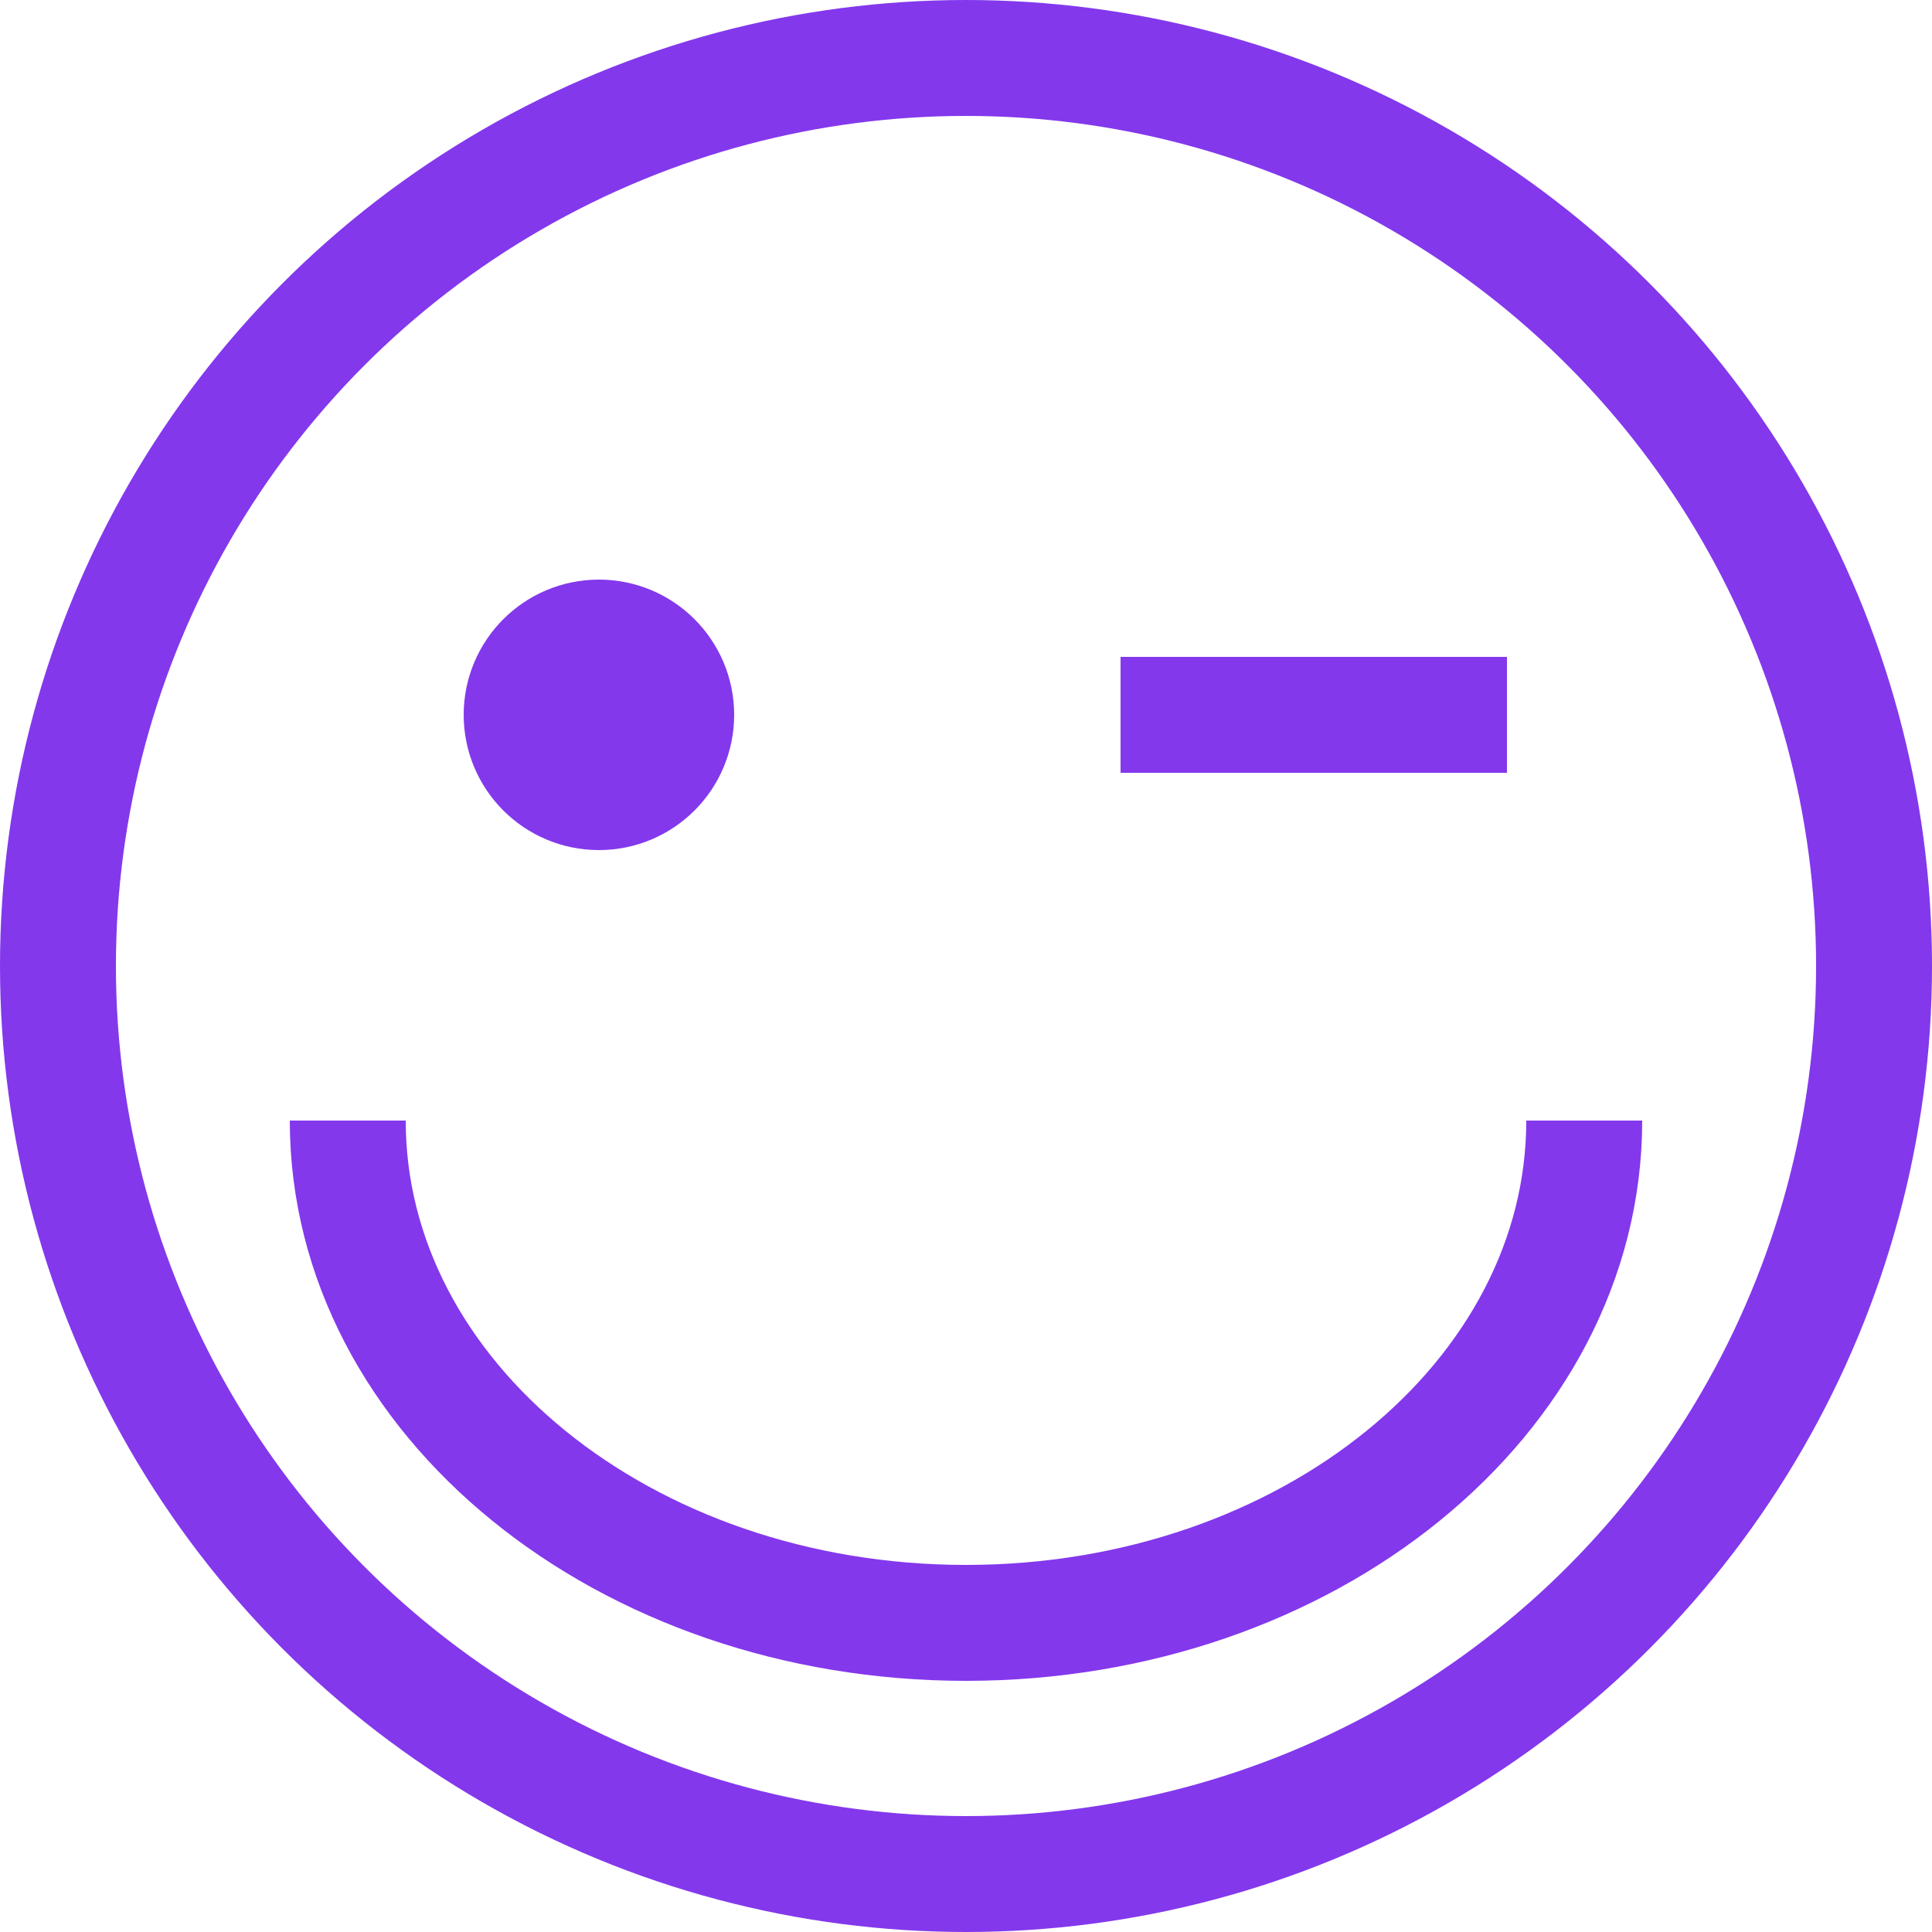
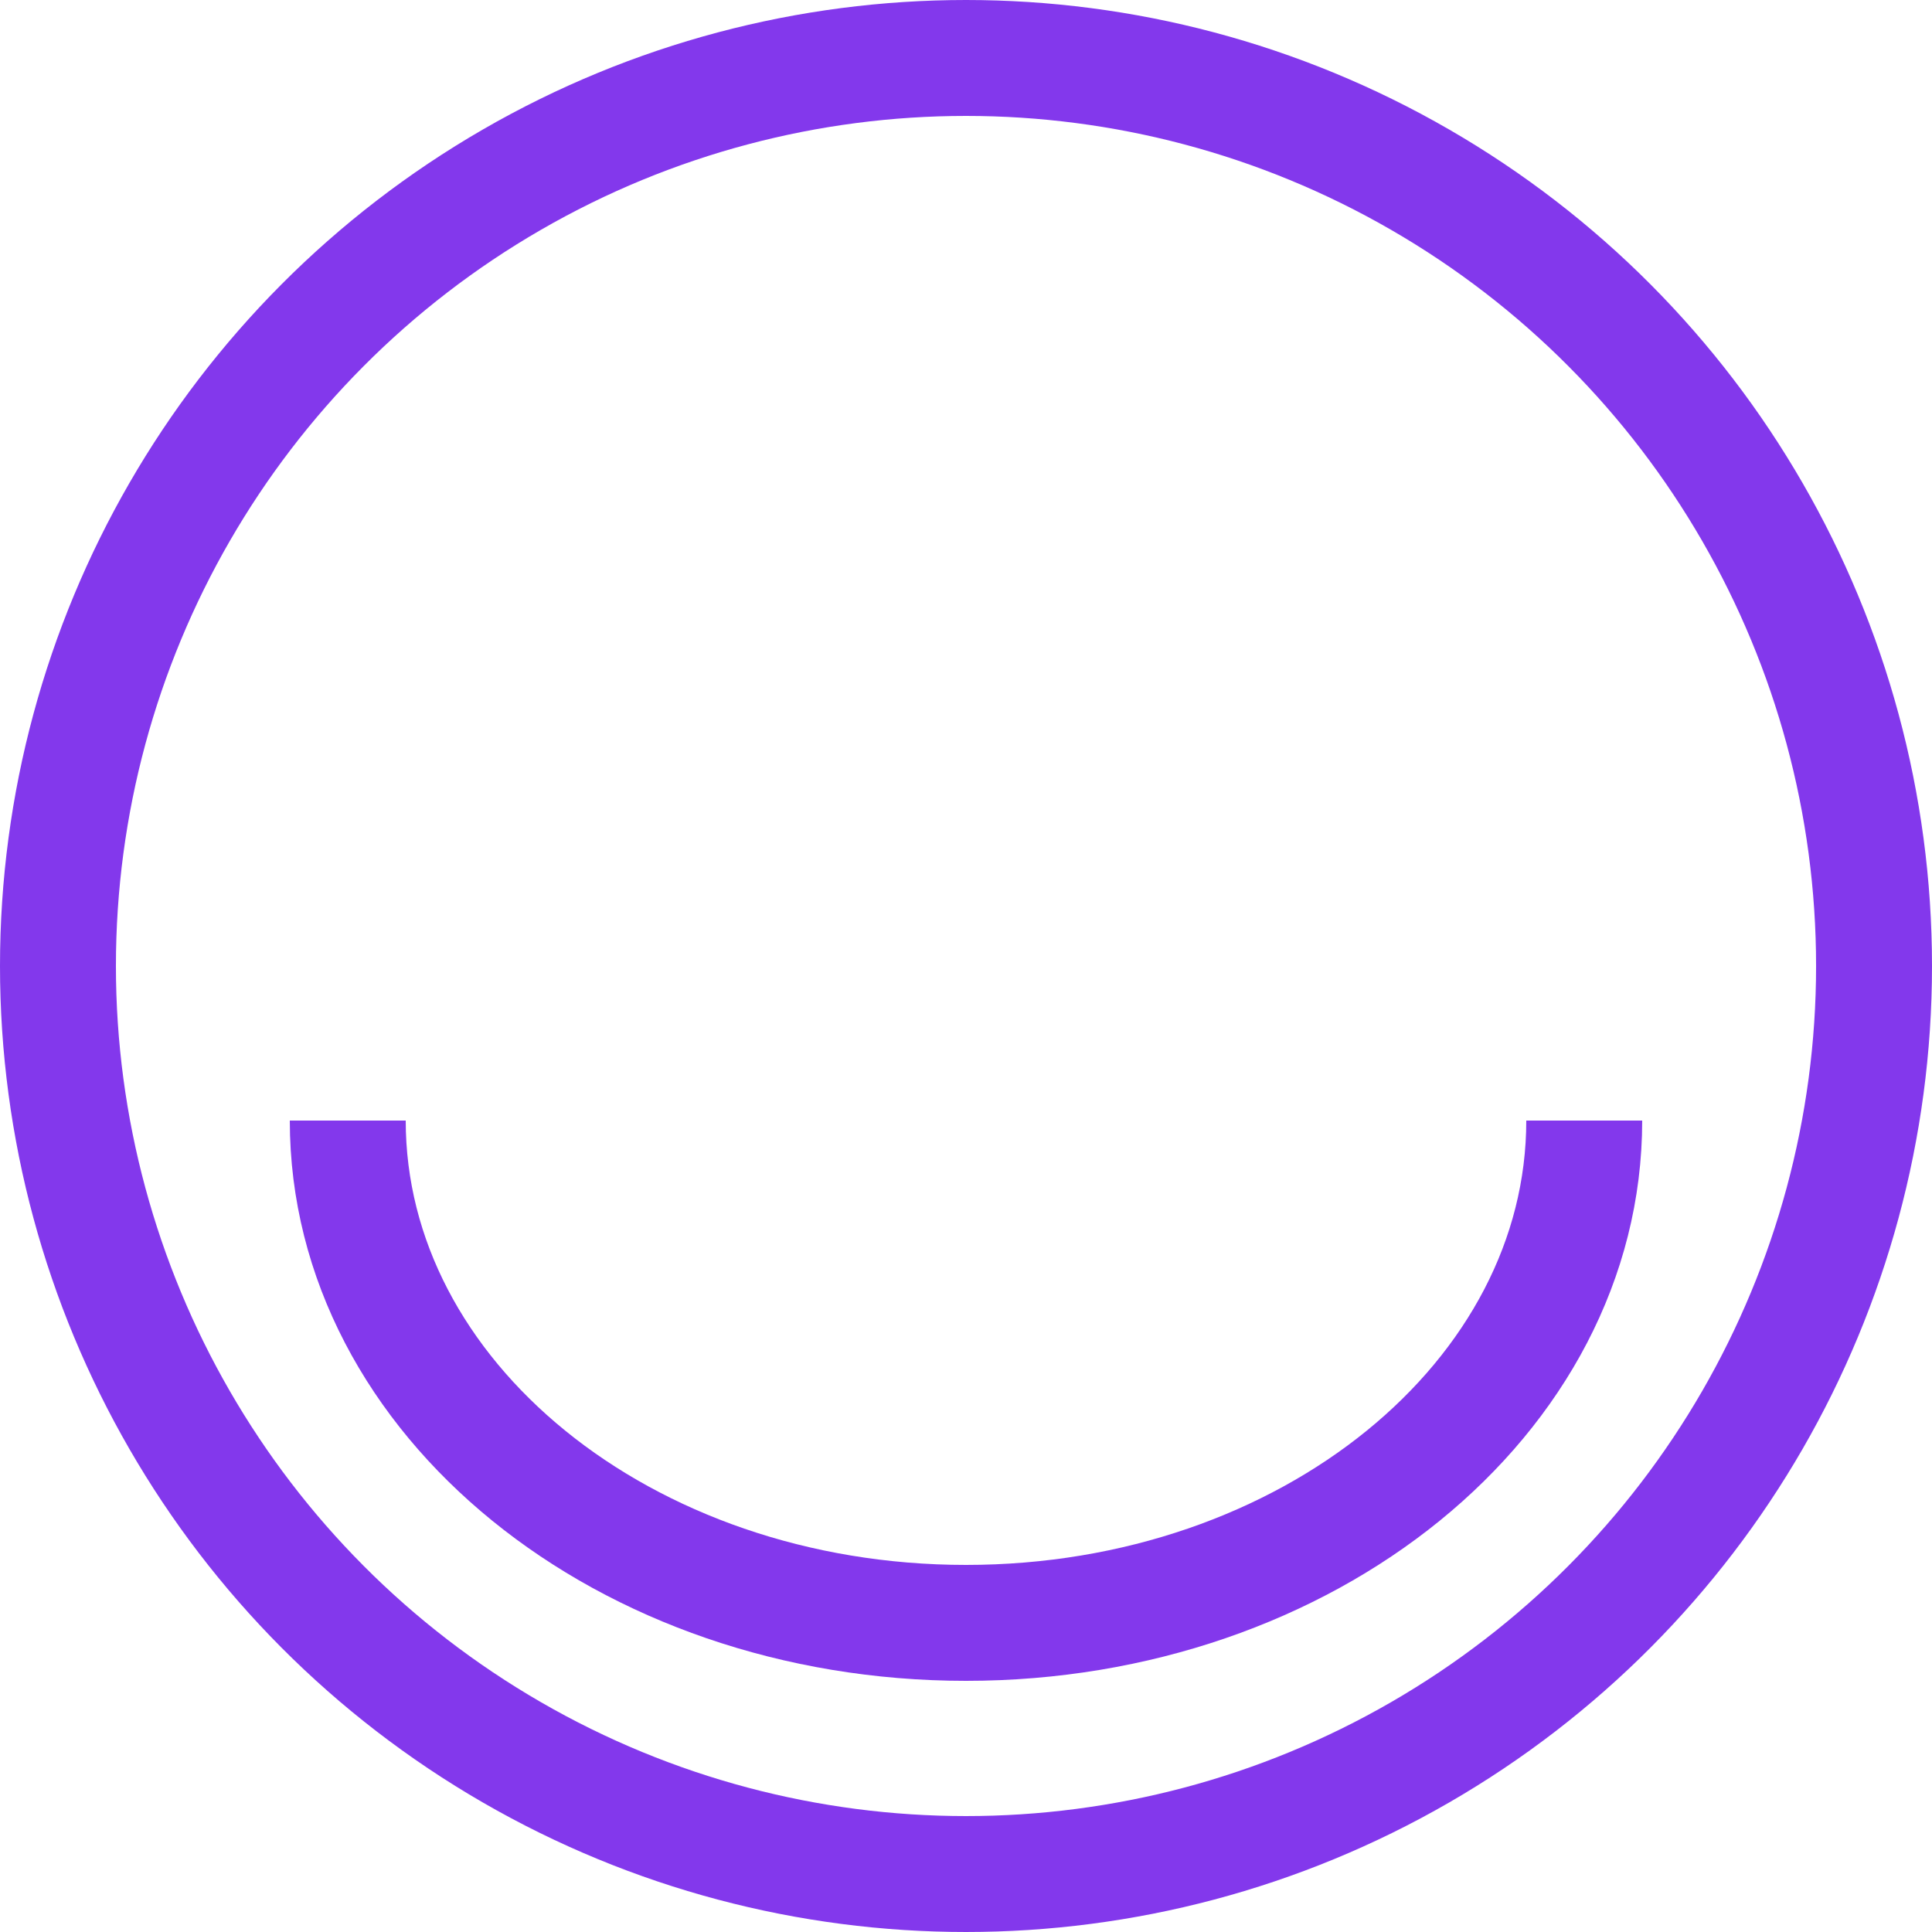
<svg xmlns="http://www.w3.org/2000/svg" width="50" height="50" viewBox="0 0 50 50" fill="none">
  <circle cx="25" cy="25" r="23.5" stroke="#8338EC" stroke-width="3" />
  <path d="M41 29C41 36.18 33.837 42 25 42C16.163 42 9 36.18 9 29" stroke="#8338EC" stroke-width="3" />
-   <circle cx="15.5" cy="18.5" r="2" fill="#8338EC" stroke="#8338EC" stroke-width="3" />
-   <line x1="29" y1="18.5" x2="39" y2="18.5" stroke="#8338EC" stroke-width="3" />
</svg>